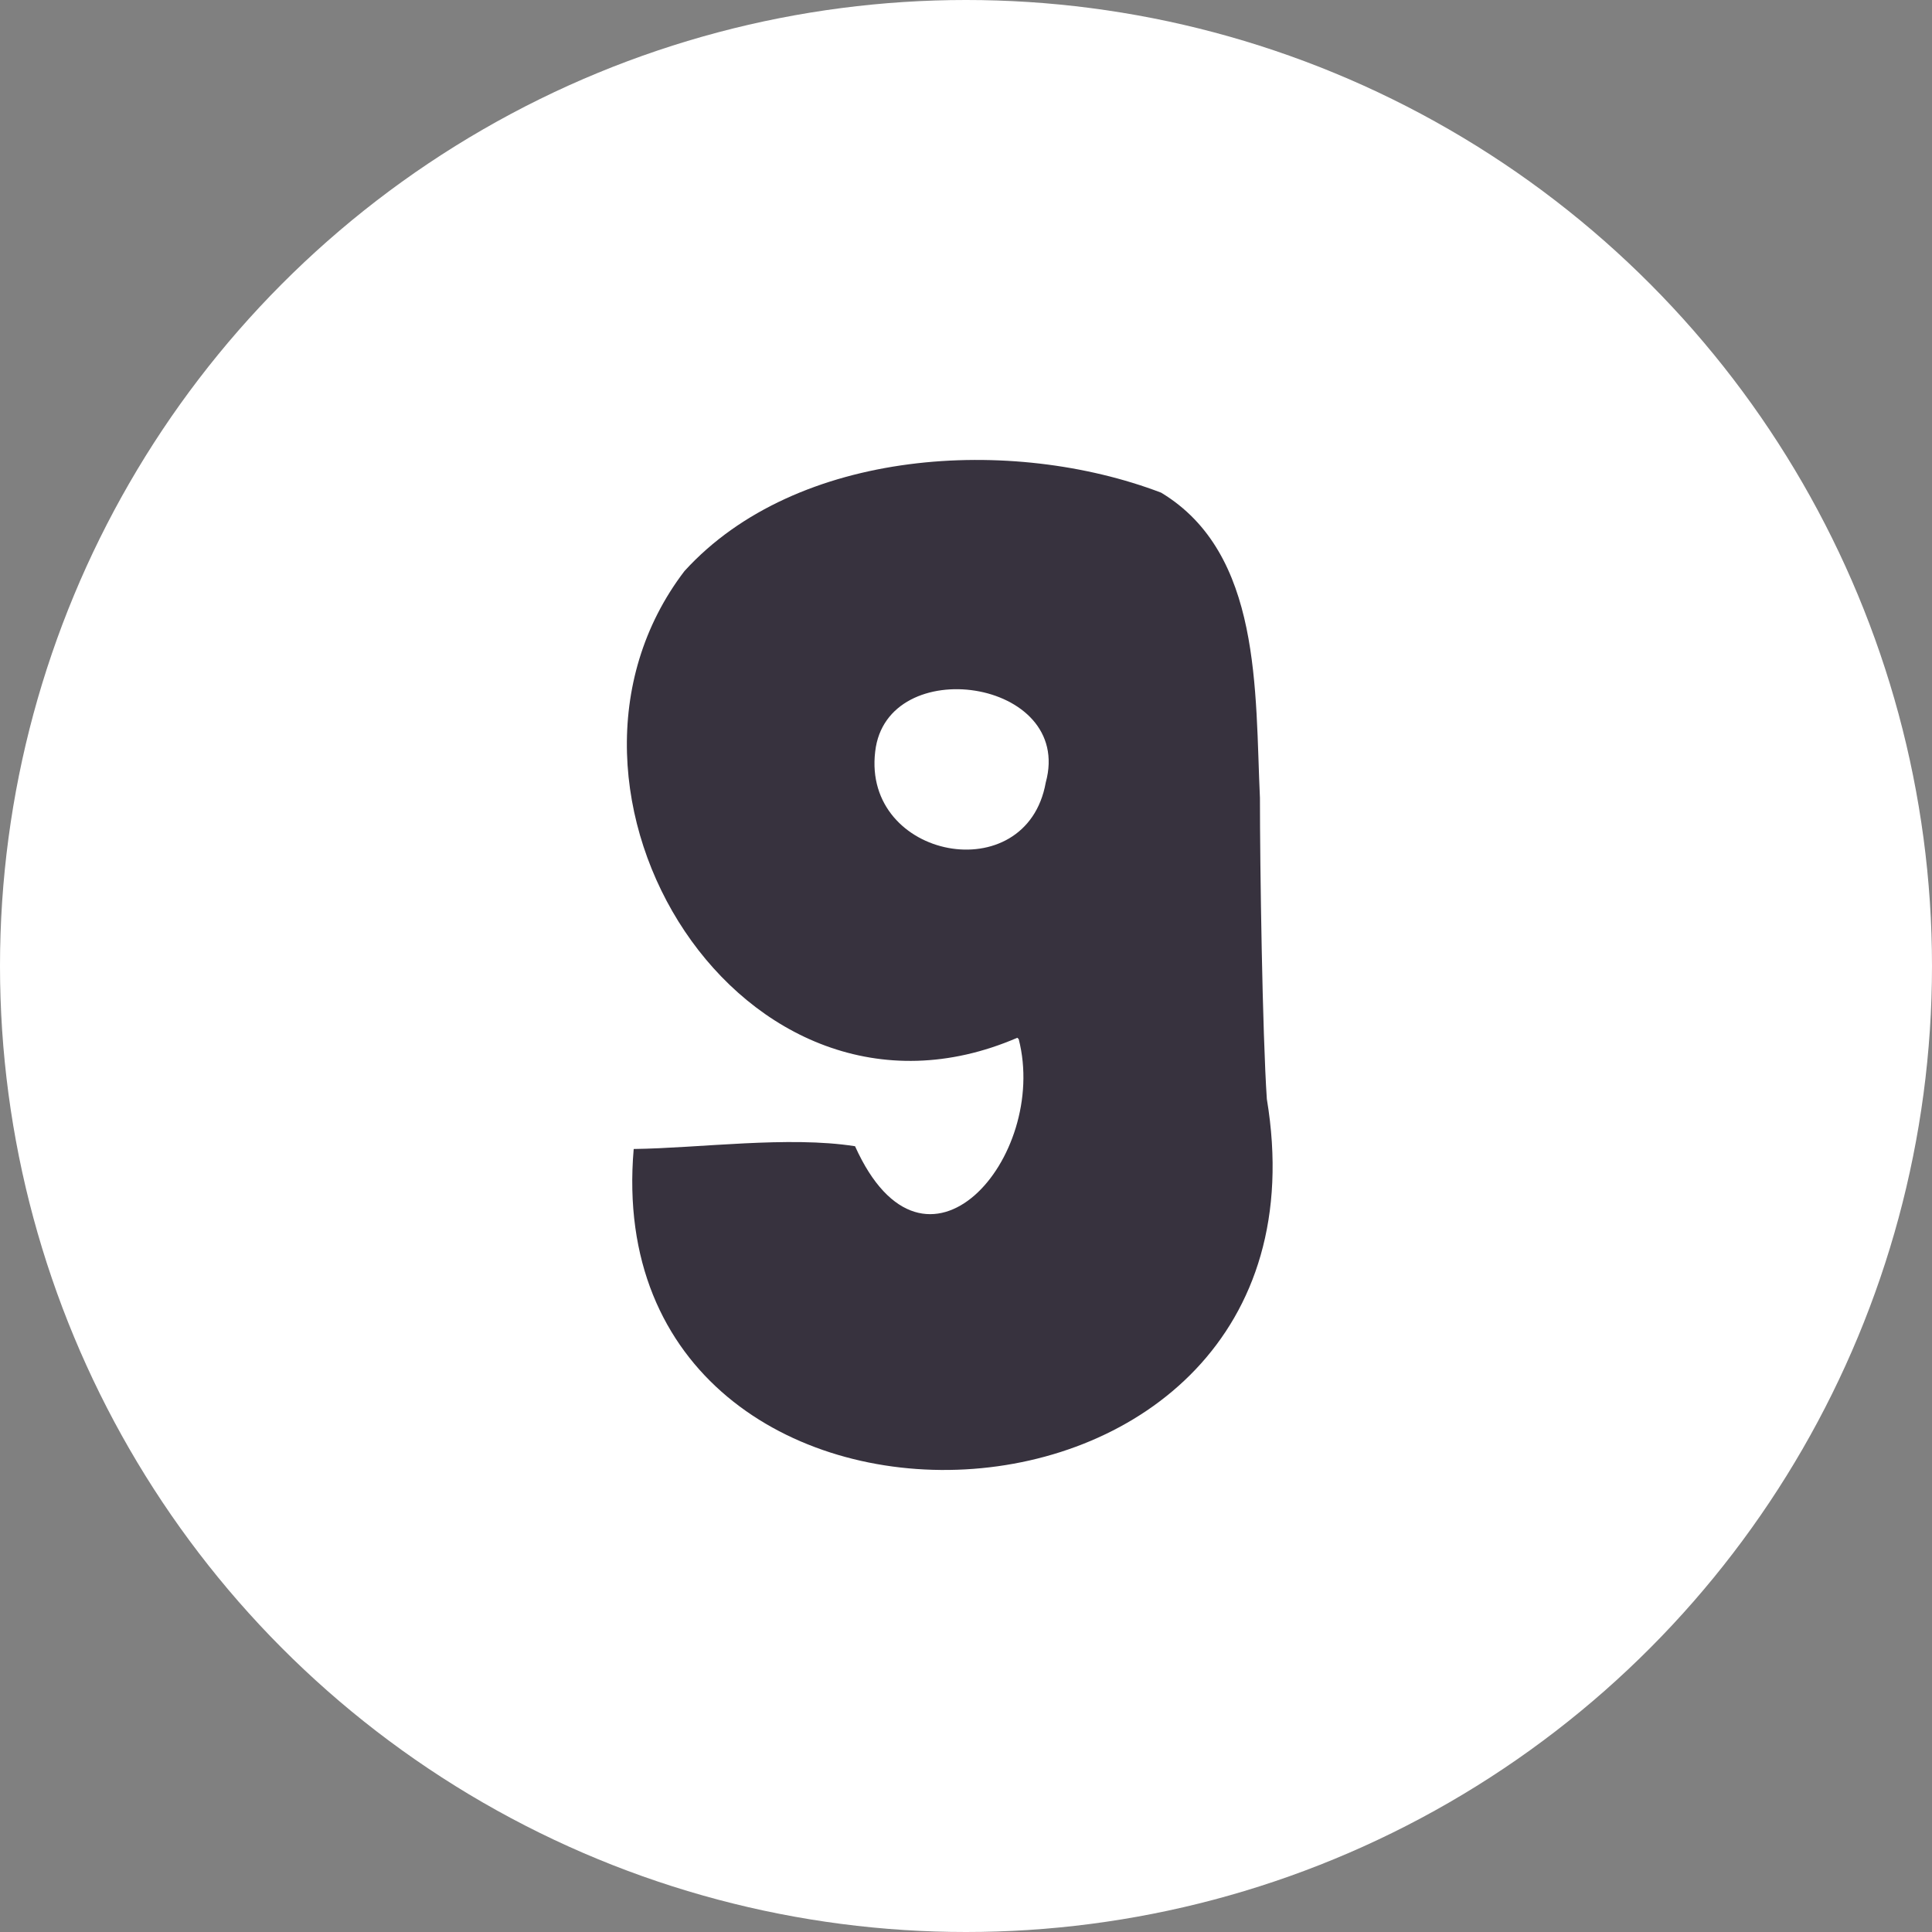
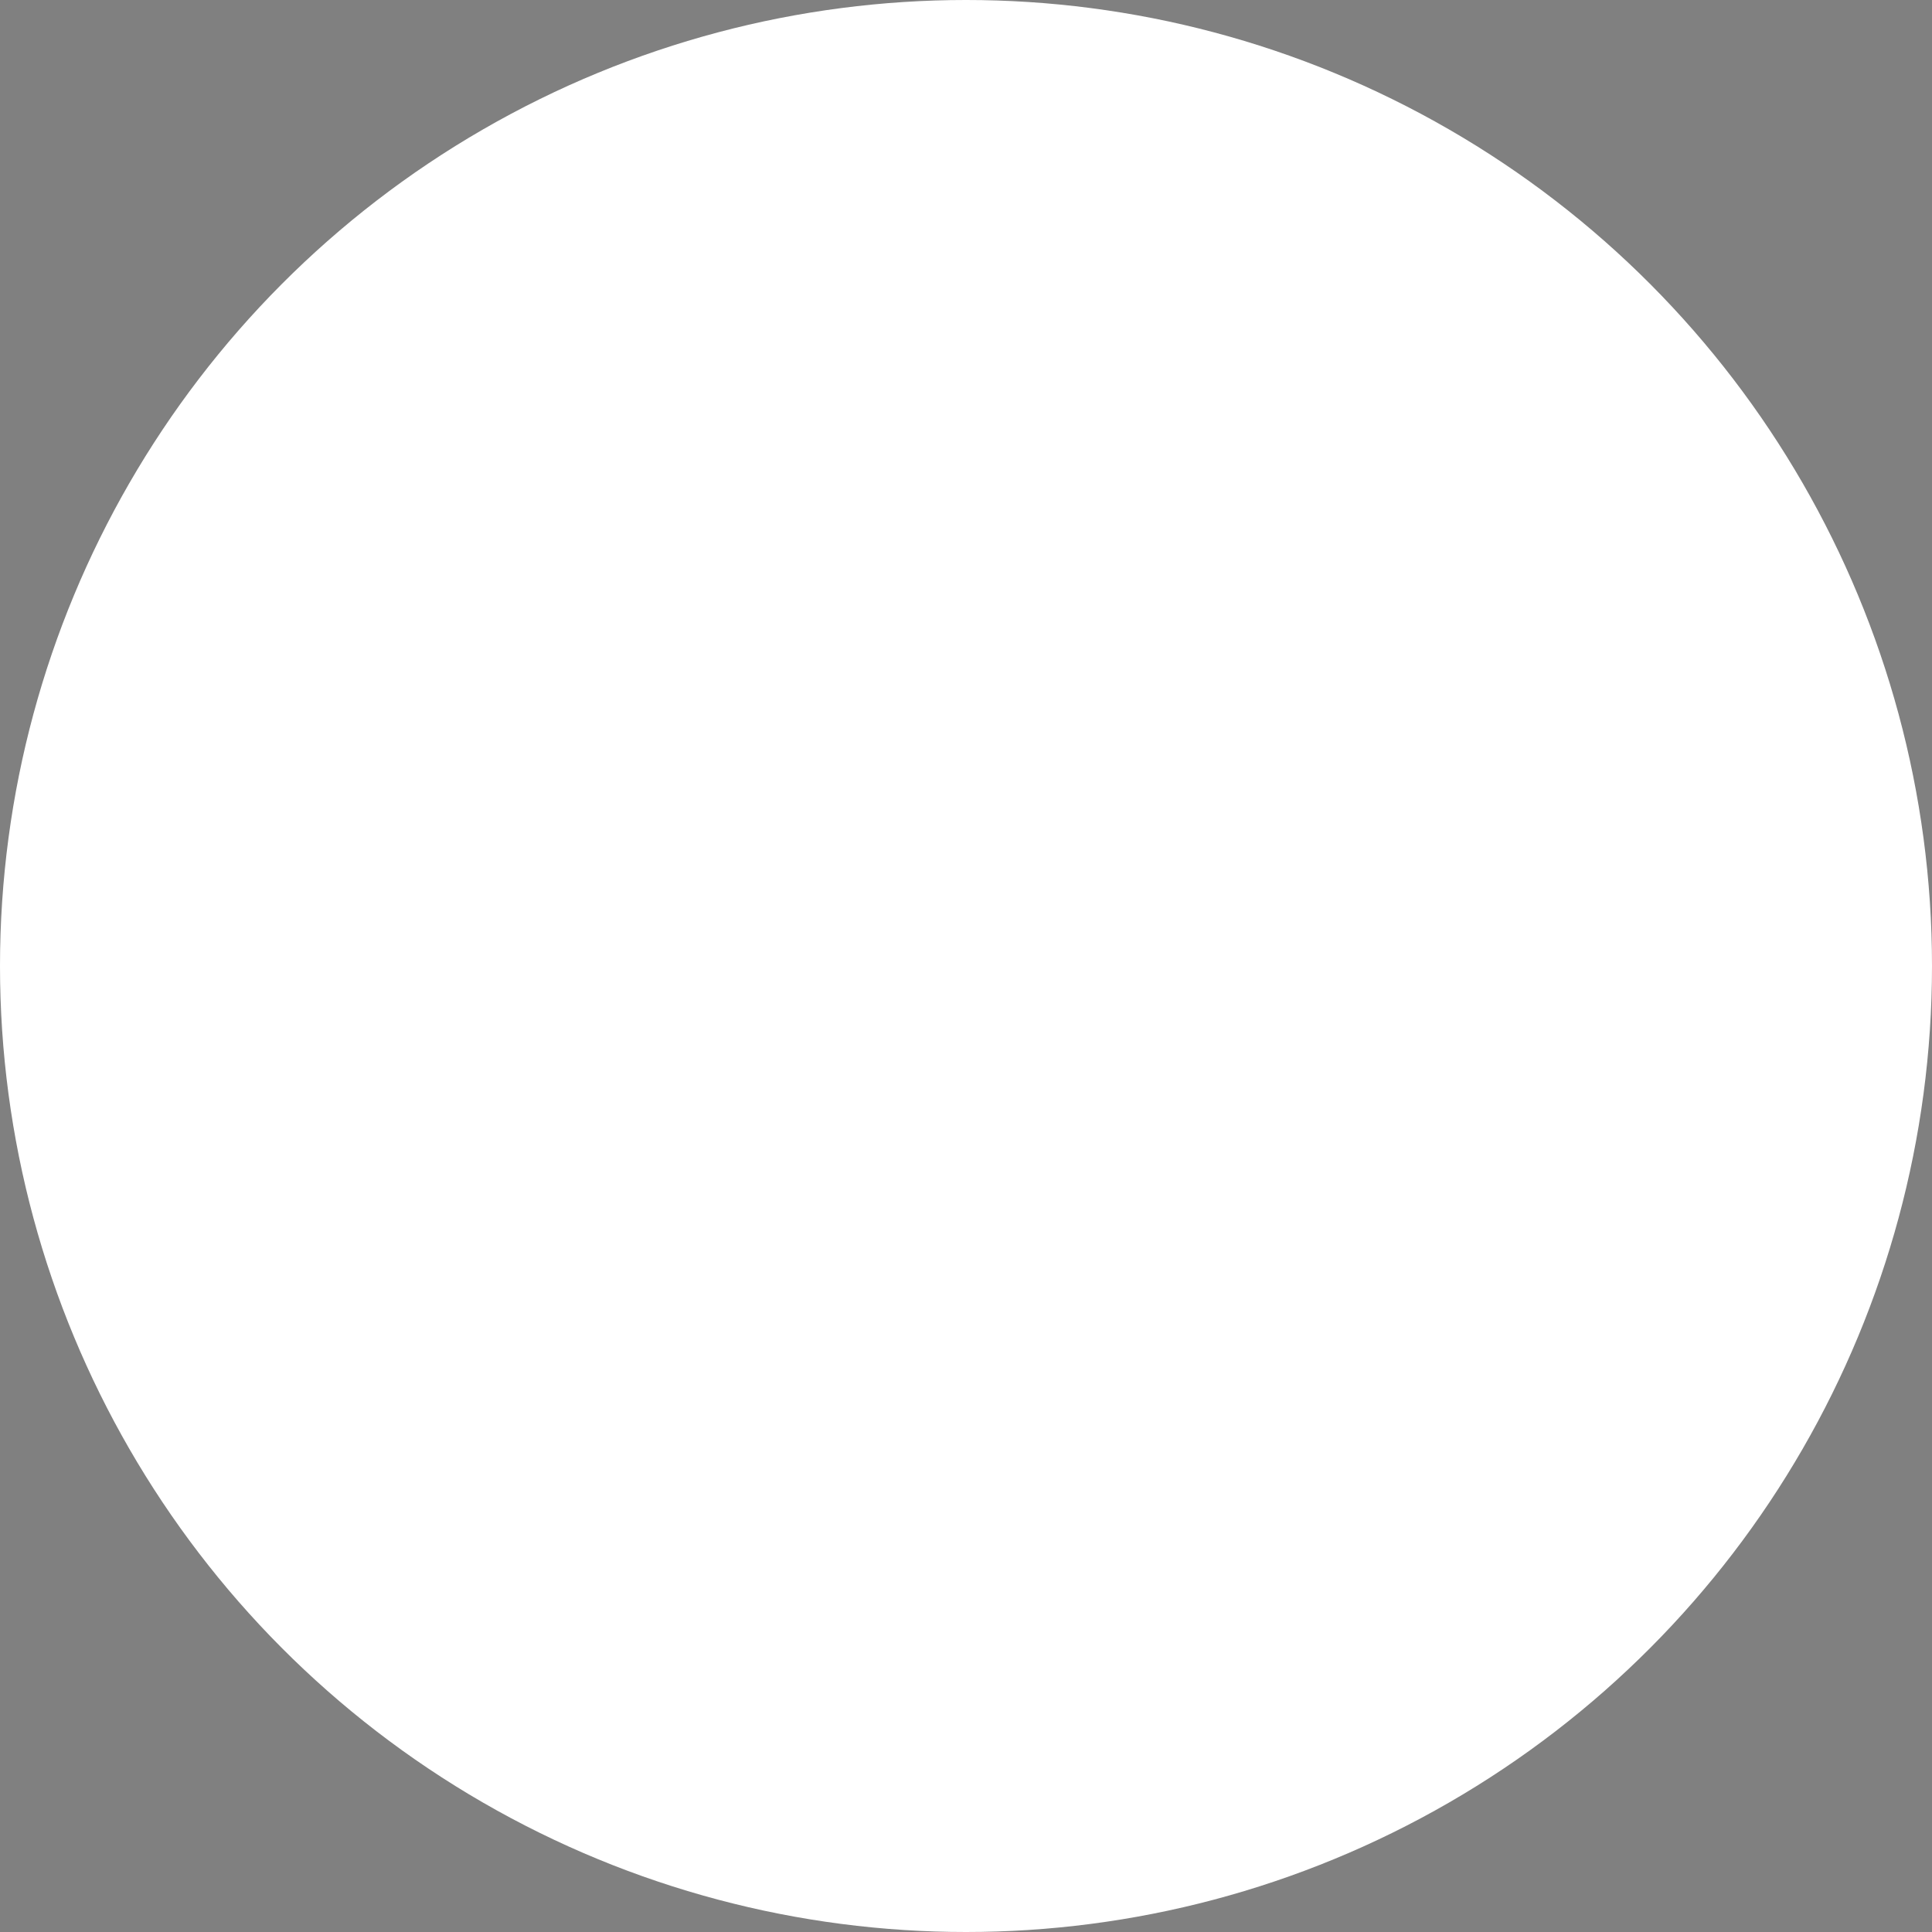
<svg xmlns="http://www.w3.org/2000/svg" id="a" viewBox="0 0 70 70">
  <rect x="0" y="0" width="70" height="70" fill="#808080" stroke="none" />
  <circle id="b" cx="35" cy="35" r="35" style="fill:#fff;" />
  <g id="c">
    <g style="isolation:isolate;">
-       <path d="M45.65,28.91c0,2.45.09,8.56.25,10.91,2.85,17.13-24.34,18.05-22.94,1.81,2.38-.03,5.61-.48,8.02-.1,2.54,5.64,7.03.4,5.93-3.88l-.05-.05c-9.97,4.3-18.14-8.95-12.06-16.91,4.07-4.47,11.87-4.9,17.27-2.84,3.65,2.2,3.4,7.19,3.58,11.06ZM37.89,28.35c1.03-3.76-5.77-4.73-6.18-1.12-.47,3.9,5.48,5.04,6.18,1.12Z" style="fill:#37323e;" />
-     </g>
+       </g>
  </g>
</svg>